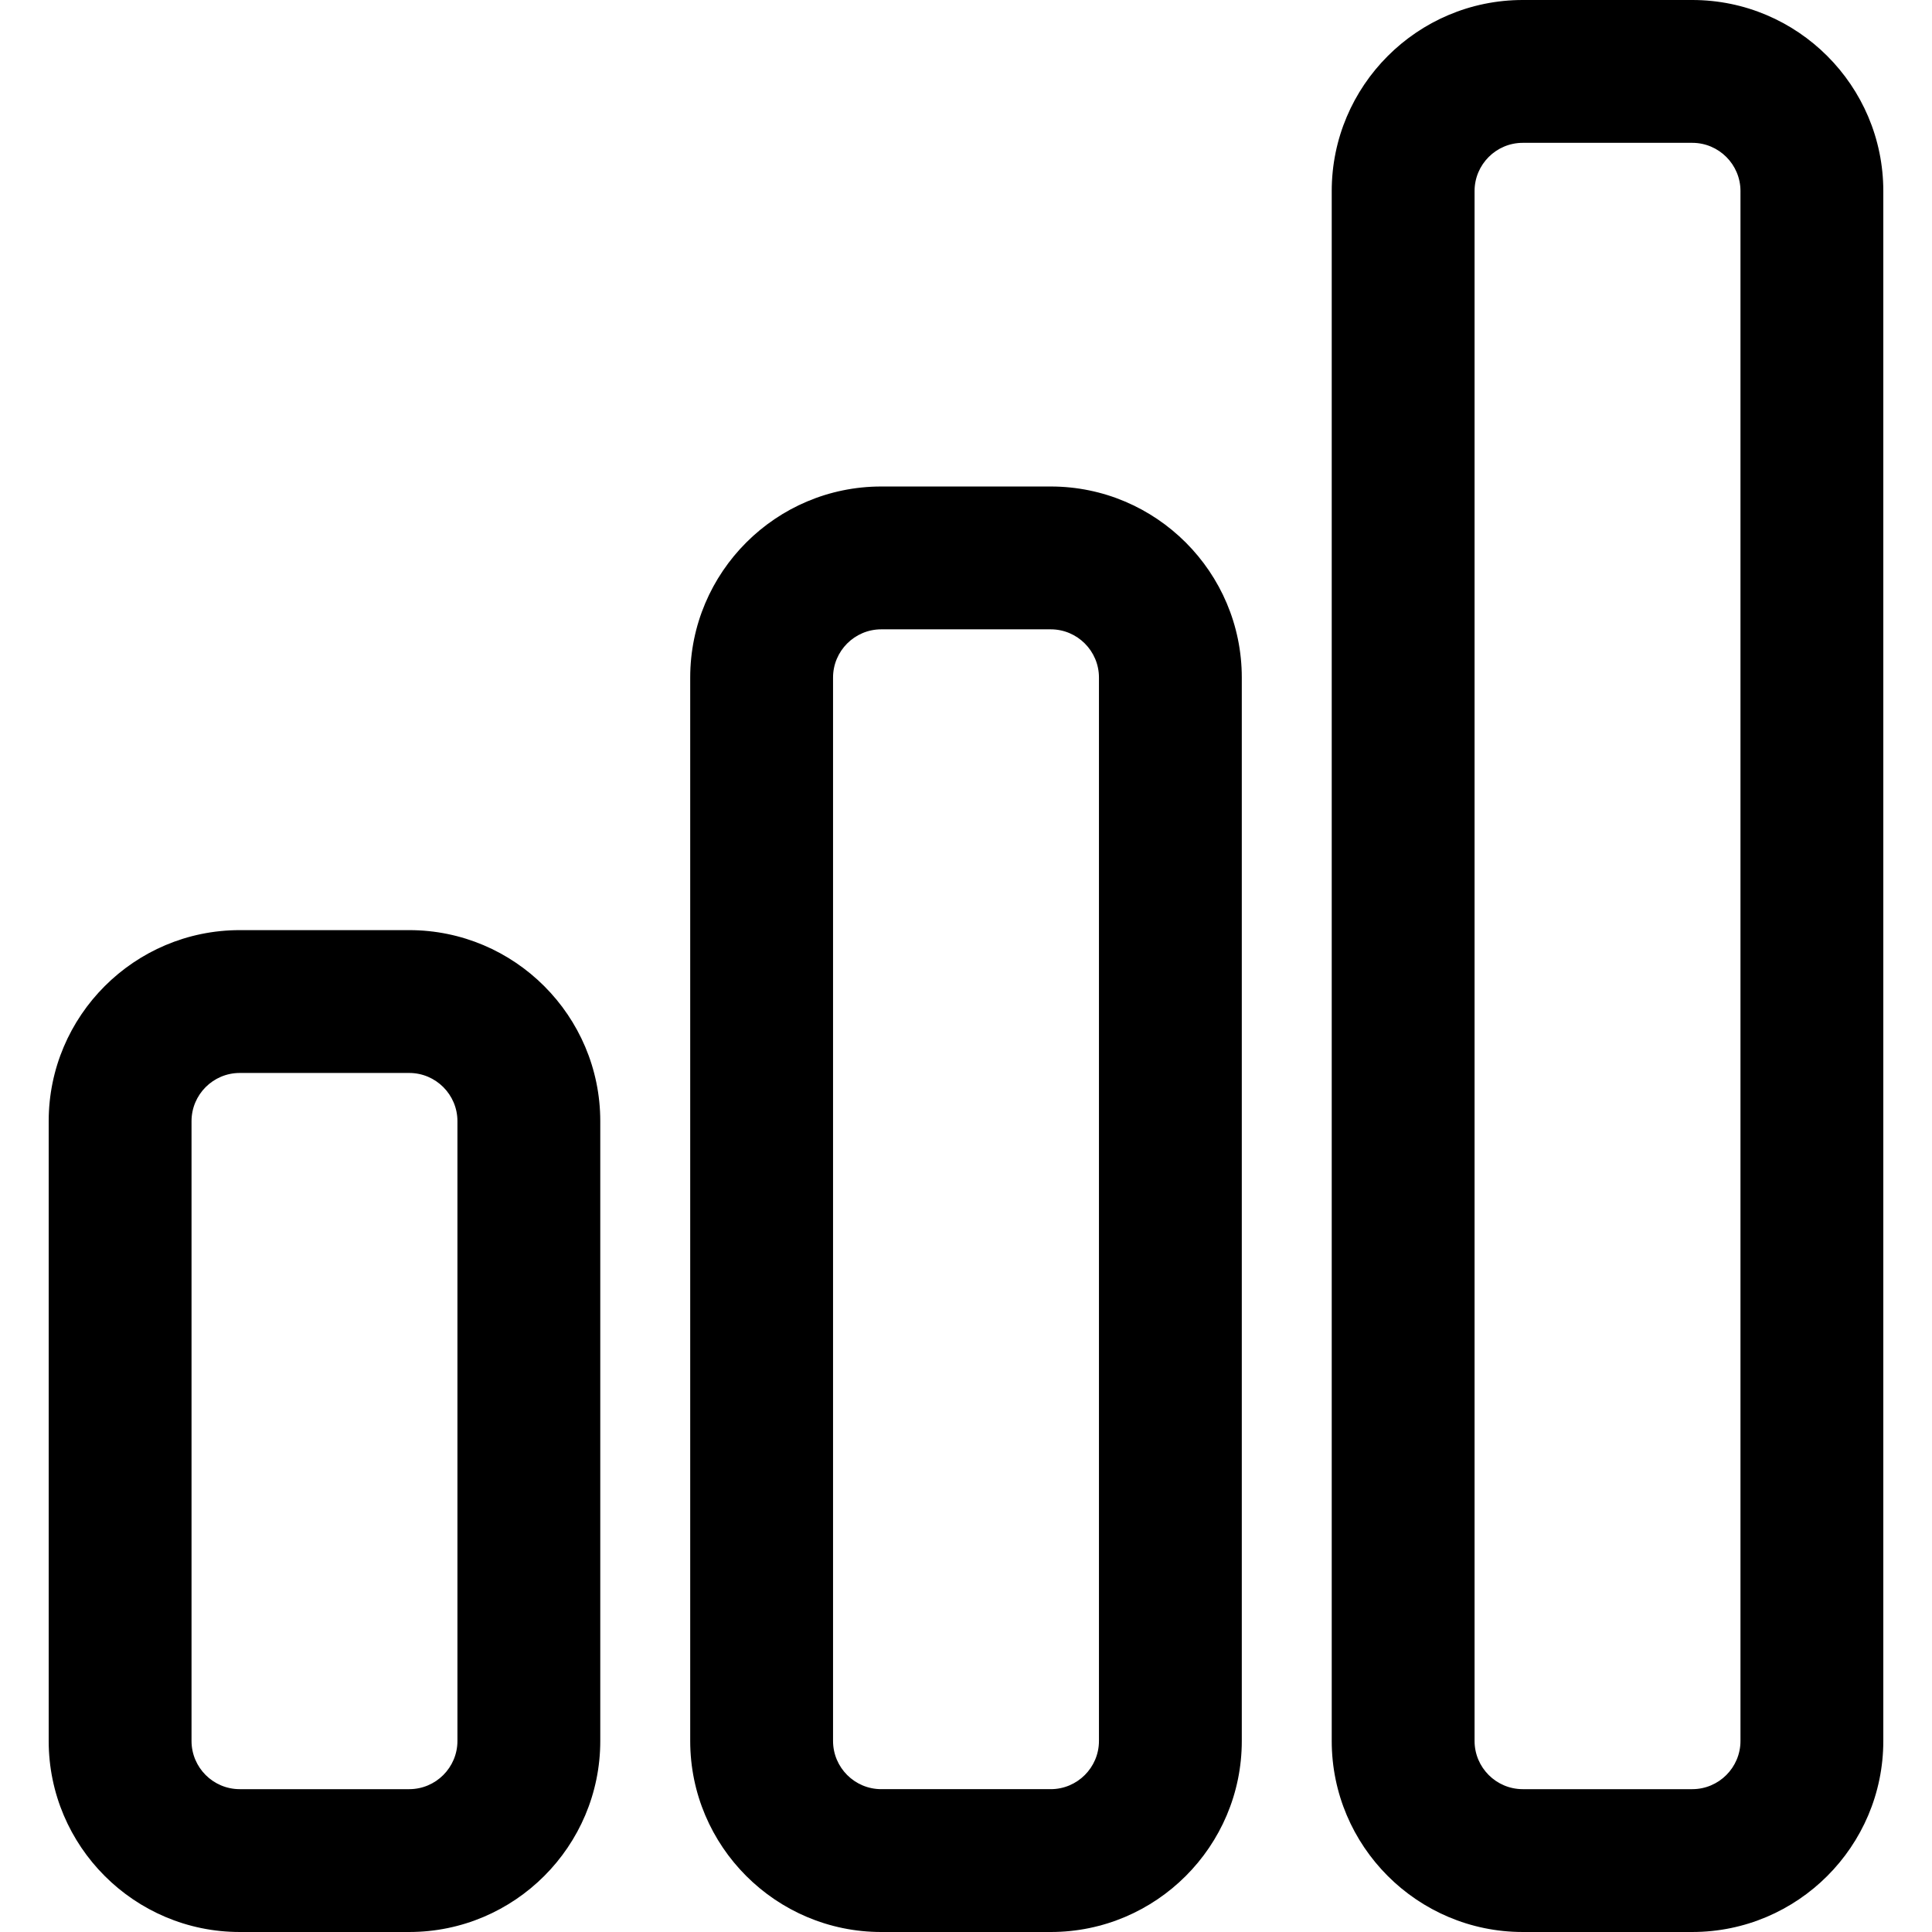
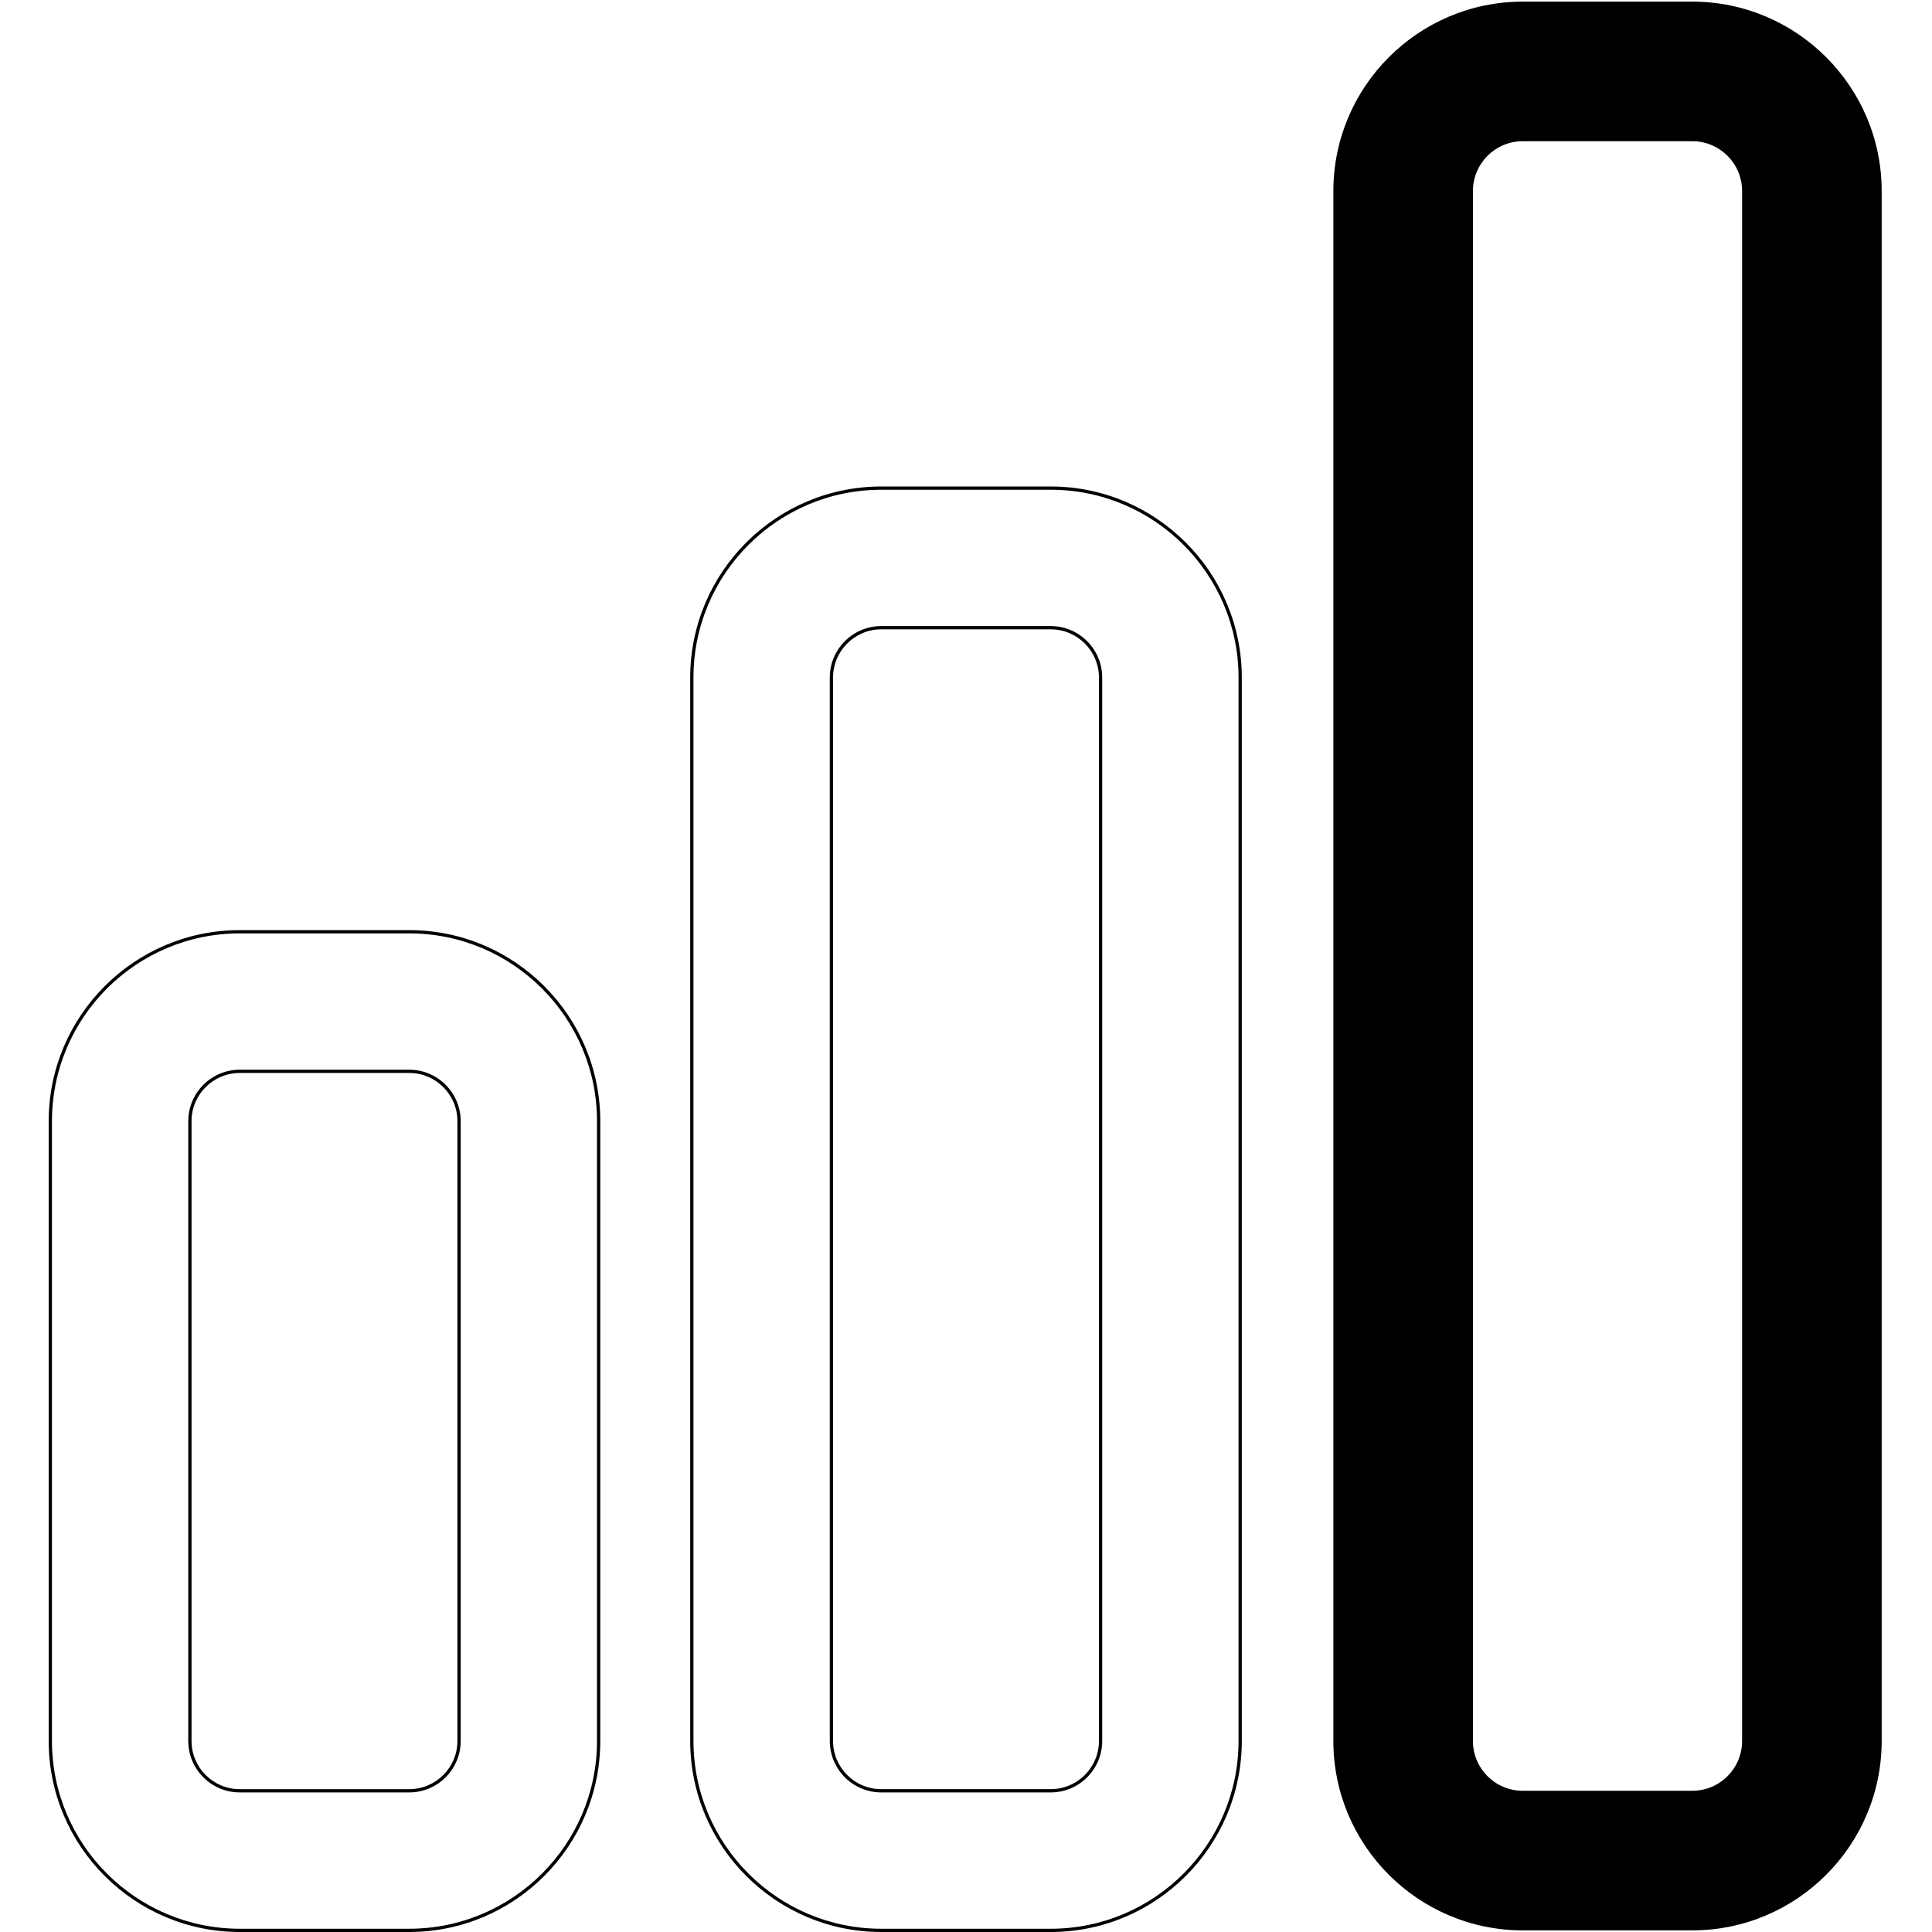
<svg xmlns="http://www.w3.org/2000/svg" fill="#000000" version="1.1" id="Capa_1" width="800px" height="800px" viewBox="0 0 592.988 592.988" xml:space="preserve">
  <g>
    <g>
      <g>
-         <path d="M73.585,285.984c-32.059,0-58.14,26.083-58.14,58.139v190.225c0,32.059,26.082,58.139,58.14,58.139h52.016     c32.059,0,58.14-26.08,58.14-58.139V344.123c0-32.057-26.082-58.139-58.14-58.139H73.585z M140.901,344.123v190.225     c0,8.449-6.85,15.299-15.3,15.299H73.585c-8.45,0-15.3-6.85-15.3-15.299V344.123c0-8.449,6.85-15.299,15.3-15.299h52.016     C134.051,328.824,140.901,335.674,140.901,344.123z" />
        <path d="M125.602,592.986H73.585c-32.334,0-58.64-26.306-58.64-58.639V344.123c0-32.334,26.306-58.639,58.64-58.639h52.016     c32.334,0,58.64,26.305,58.64,58.639v190.225C184.242,566.681,157.936,592.986,125.602,592.986z M73.585,286.484     c-31.783,0-57.64,25.857-57.64,57.639v190.225c0,31.782,25.857,57.639,57.64,57.639h52.016c31.783,0,57.64-25.856,57.64-57.639     V344.123c0-31.782-25.857-57.639-57.64-57.639H73.585z M125.601,550.146H73.585c-8.712,0-15.8-7.087-15.8-15.799V344.123     c0-8.712,7.088-15.799,15.8-15.799h52.016c8.712,0,15.799,7.087,15.799,15.799v190.225     C141.401,543.06,134.313,550.146,125.601,550.146z M73.585,329.324c-8.161,0-14.8,6.639-14.8,14.799v190.225     c0,8.16,6.639,14.799,14.8,14.799h52.016c8.161,0,14.8-6.639,14.8-14.799V344.123c0-8.16-6.639-14.799-14.799-14.799H73.585z" />
      </g>
      <g>
        <path d="M519.403,0.5h-52.016c-32.059,0-58.14,26.082-58.14,58.14v475.708c0,32.059,26.081,58.139,58.14,58.139h52.016     c32.059,0,58.14-26.08,58.14-58.139V58.64C577.543,26.582,551.462,0.5,519.403,0.5z M534.703,534.348     c0,8.449-6.85,15.299-15.3,15.299h-52.016c-8.45,0-15.3-6.85-15.3-15.299V58.64c0-8.45,6.85-15.3,15.3-15.3h52.016     c8.45,0,15.3,6.85,15.3,15.3V534.348z" />
-         <path d="M519.403,592.986h-52.016c-32.334,0-58.64-26.306-58.64-58.639V58.64c0-32.334,26.306-58.64,58.64-58.64h52.016     c32.334,0,58.64,26.306,58.64,58.64v475.708C578.043,566.681,551.737,592.986,519.403,592.986z M467.388,1     c-31.782,0-57.64,25.857-57.64,57.64v475.708c0,31.782,25.857,57.639,57.64,57.639h52.016c31.782,0,57.64-25.856,57.64-57.639     V58.64c0-31.783-25.857-57.64-57.64-57.64H467.388z M519.403,550.146h-52.016c-8.712,0-15.8-7.087-15.8-15.799V58.64     c0-8.712,7.088-15.8,15.8-15.8h52.016c8.712,0,15.8,7.088,15.8,15.8v475.708C535.203,543.06,528.115,550.146,519.403,550.146z      M467.388,43.84c-8.161,0-14.8,6.639-14.8,14.8v475.708c0,8.16,6.639,14.799,14.8,14.799h52.016c8.161,0,14.8-6.639,14.8-14.799     V58.64c0-8.161-6.639-14.8-14.8-14.8H467.388z" />
      </g>
      <g>
-         <path d="M322.502,149.821h-52.016c-32.058,0-58.14,26.082-58.14,58.14v326.386c0,32.059,26.082,58.141,58.14,58.141h52.016     c32.059,0,58.141-26.082,58.141-58.141V207.961C380.643,175.902,354.561,149.821,322.502,149.821z M337.802,534.348     c0,8.449-6.85,15.299-15.3,15.299h-52.016c-8.45,0-15.3-6.85-15.3-15.299V207.961c0-8.45,6.85-15.3,15.3-15.3h52.016     c8.45,0,15.3,6.85,15.3,15.3V534.348z" />
        <path d="M322.502,592.988h-52.016c-32.334,0-58.64-26.306-58.64-58.641V207.961c0-32.334,26.306-58.64,58.64-58.64h52.016     c32.335,0,58.641,26.306,58.641,58.64v326.386C381.143,566.683,354.837,592.988,322.502,592.988z M270.486,150.321     c-31.783,0-57.64,25.857-57.64,57.64v326.386c0,31.783,25.857,57.641,57.64,57.641h52.016c31.783,0,57.641-25.857,57.641-57.641     V207.961c0-31.783-25.857-57.64-57.641-57.64H270.486z M322.502,550.146h-52.016c-8.712,0-15.8-7.087-15.8-15.799V207.961     c0-8.712,7.088-15.8,15.8-15.8h52.016c8.712,0,15.8,7.088,15.8,15.8v326.386C338.302,543.06,331.214,550.146,322.502,550.146z      M270.486,193.161c-8.161,0-14.8,6.639-14.8,14.8v326.386c0,8.16,6.639,14.799,14.8,14.799h52.016c8.16,0,14.8-6.639,14.8-14.799     V207.961c0-8.161-6.64-14.8-14.8-14.8H270.486z" />
      </g>
    </g>
  </g>
</svg>